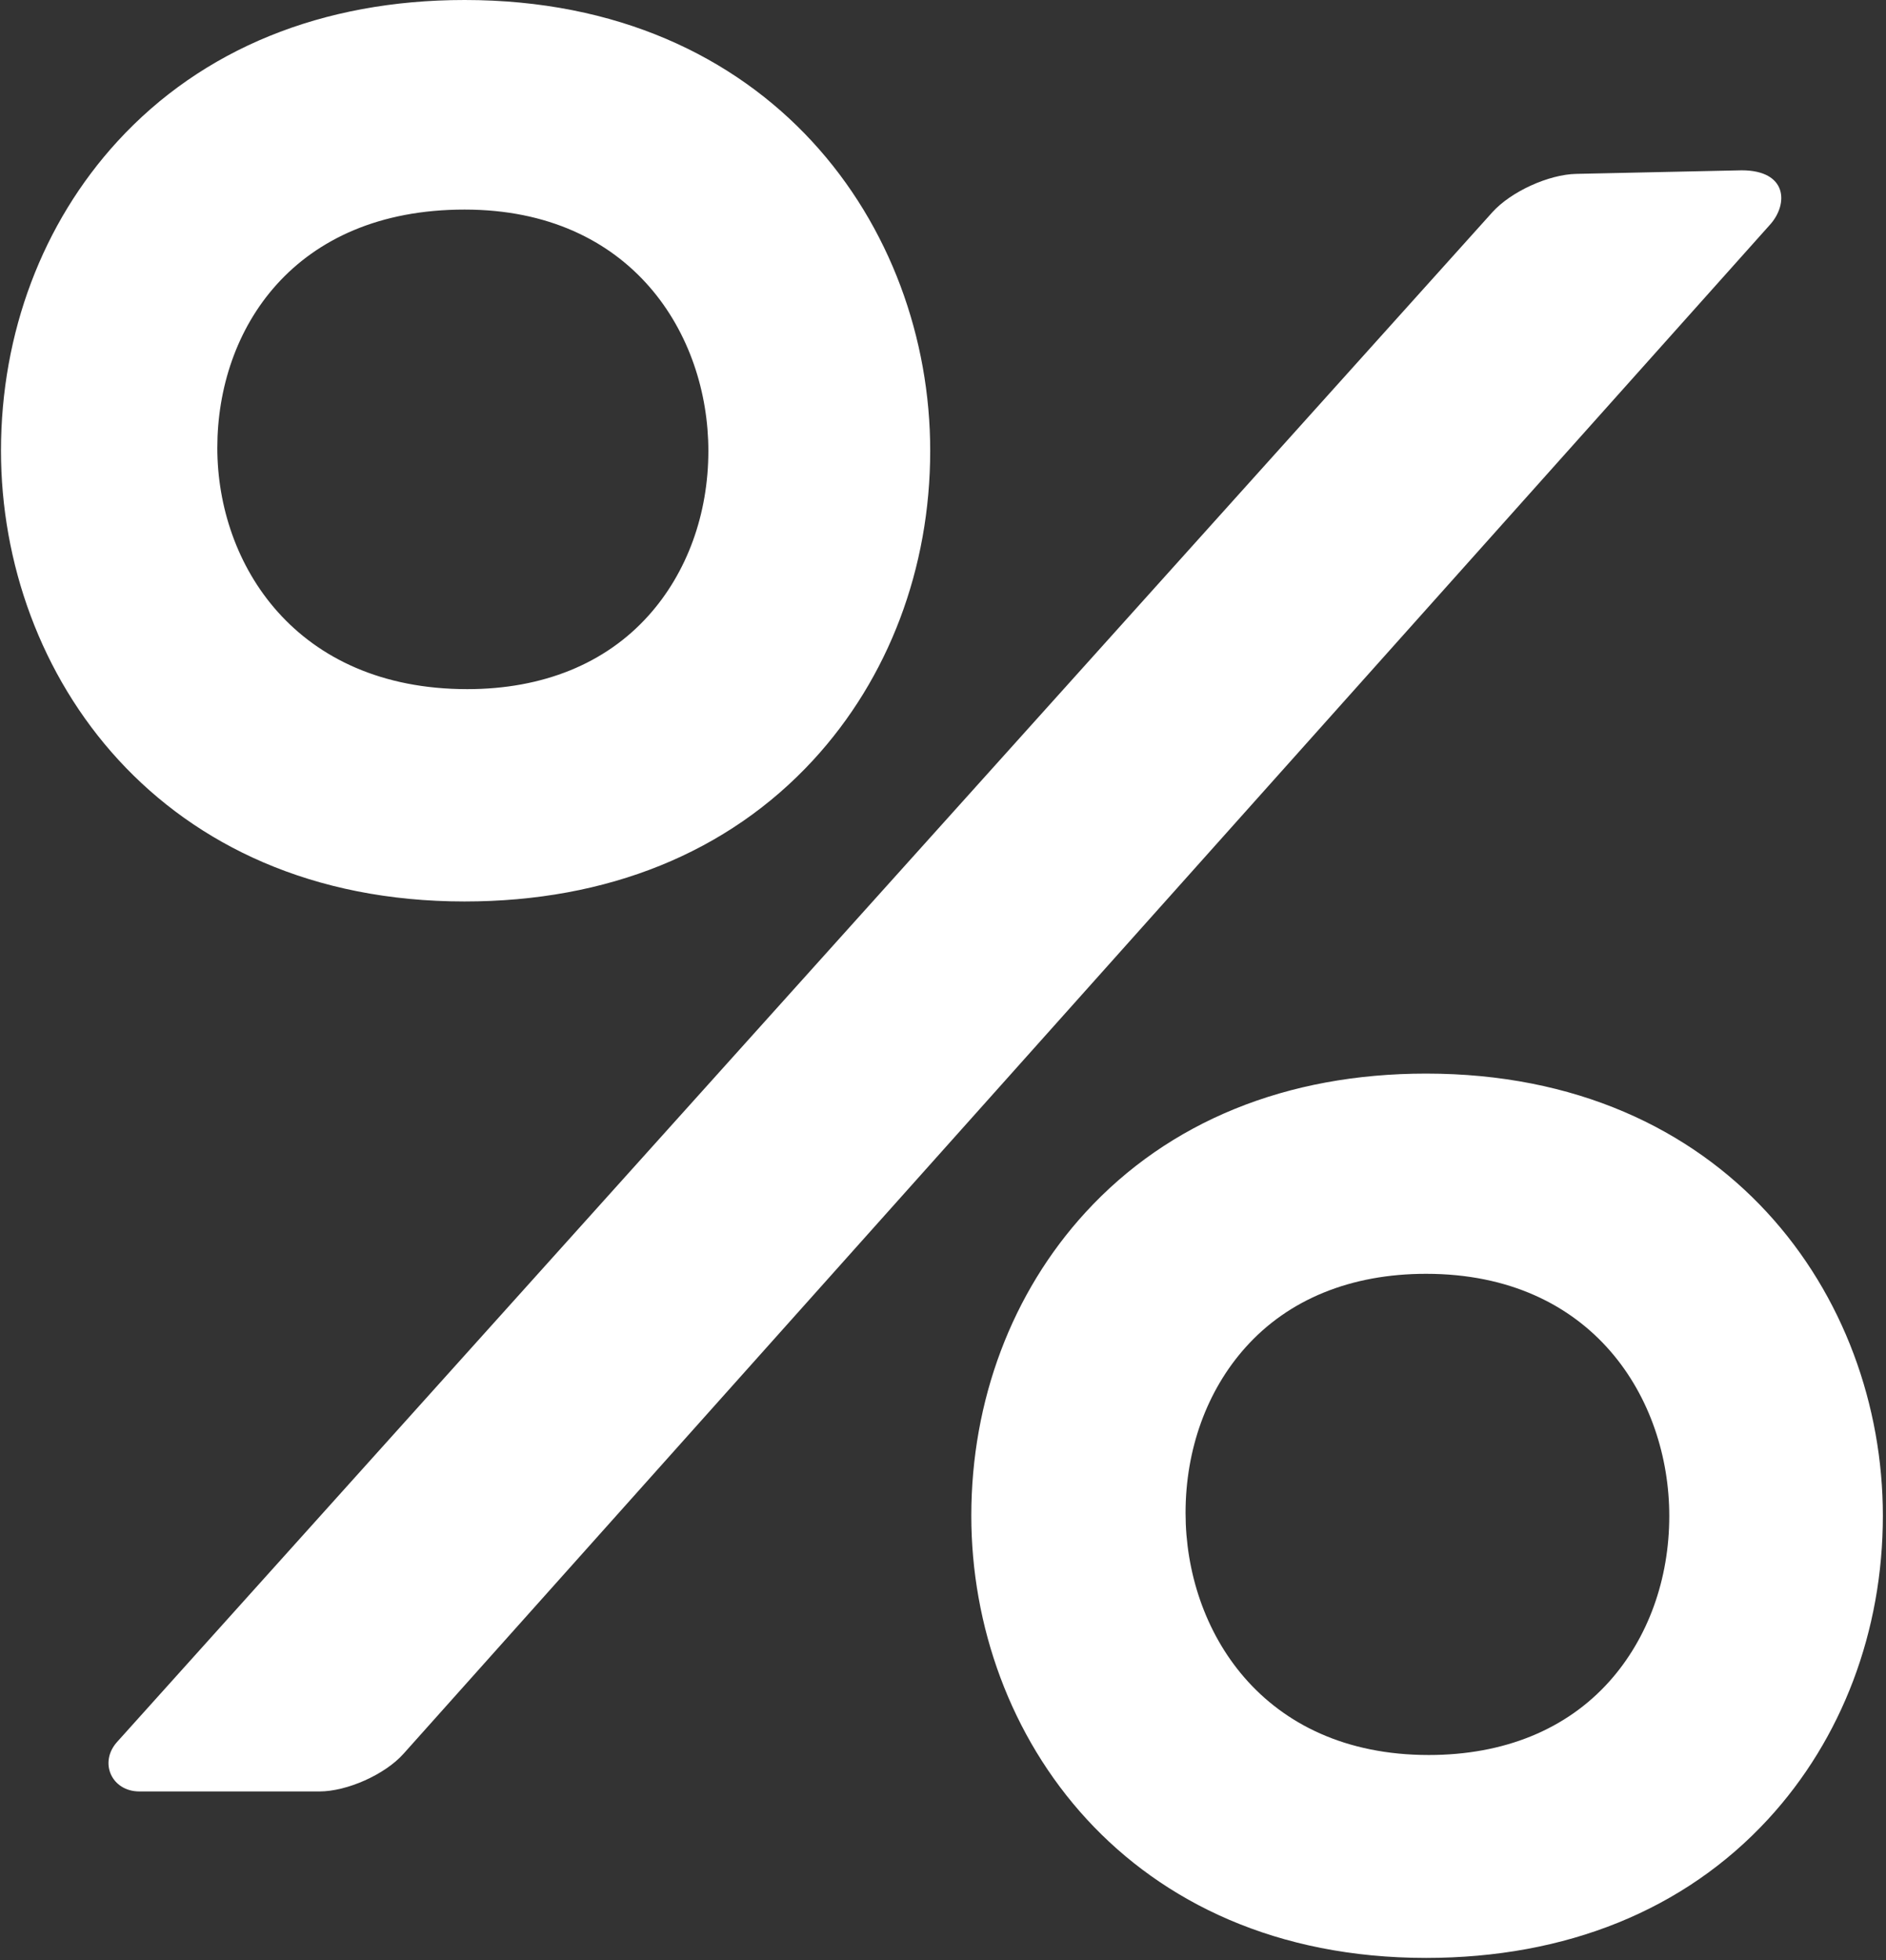
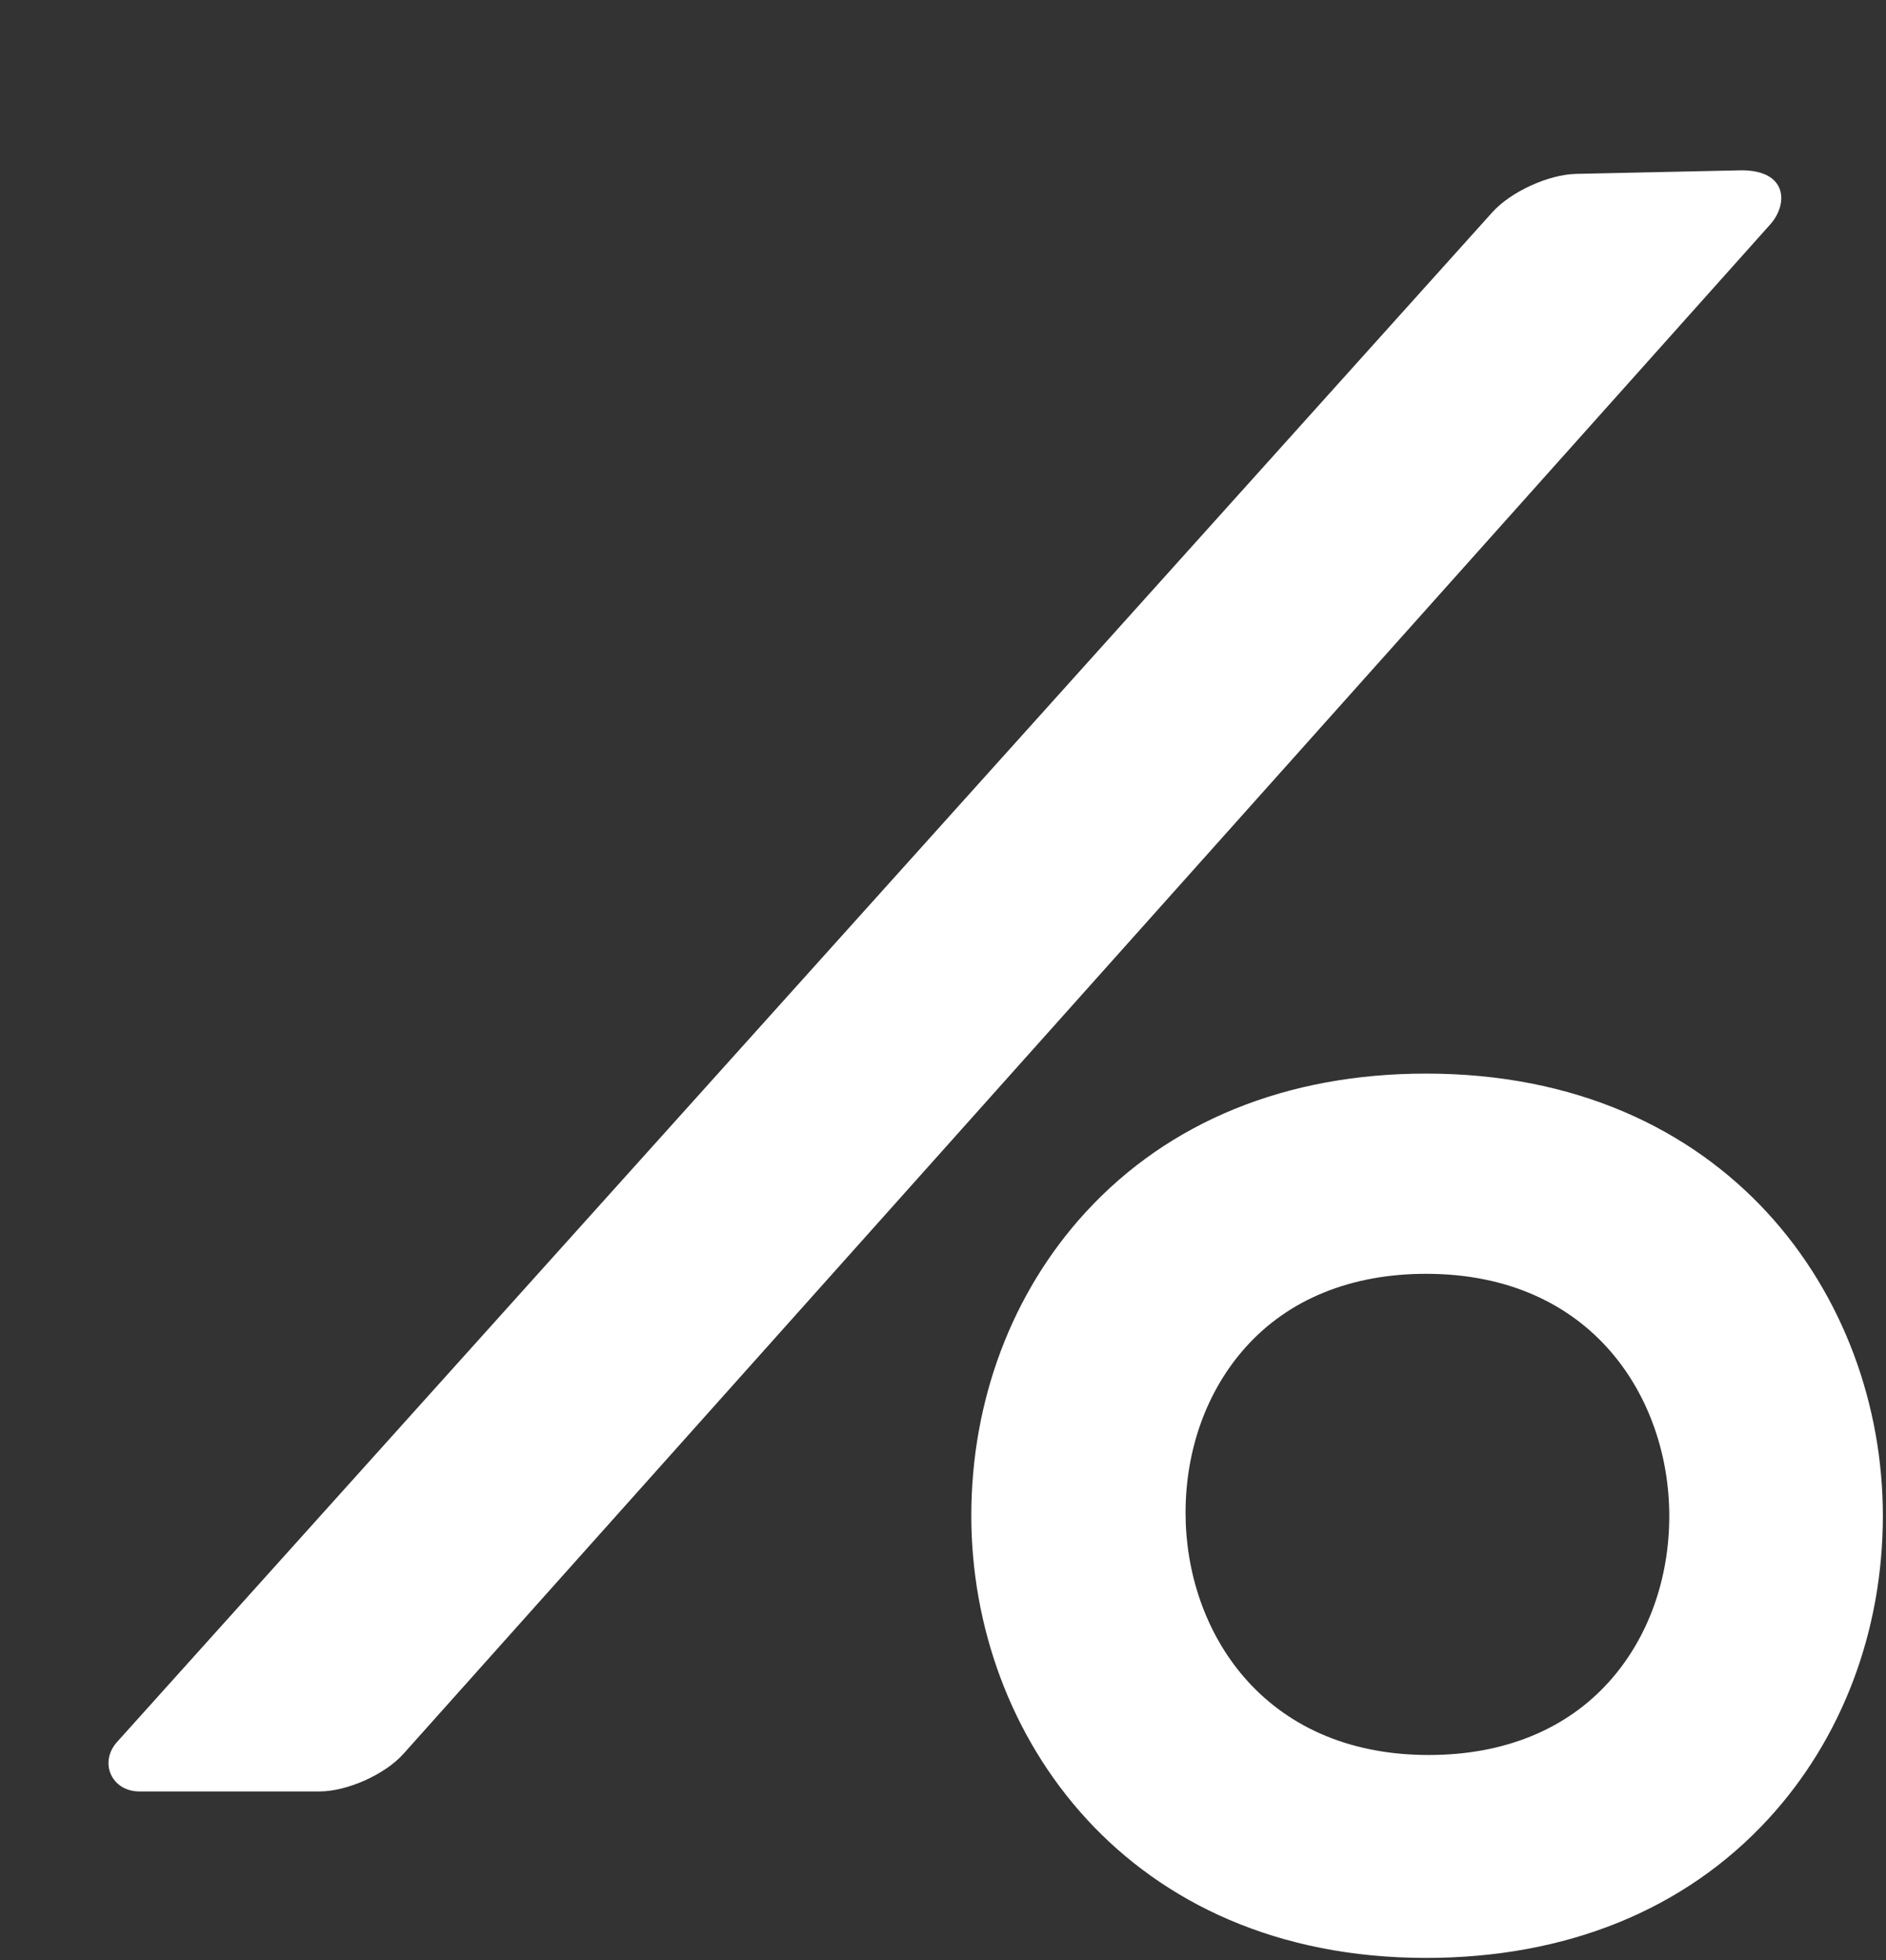
<svg xmlns="http://www.w3.org/2000/svg" width="309" height="321" viewBox="0 0 309 321" fill="none">
  <rect x="0" y="0" width="309" height="321" fill="#333333" stroke="none" />
-   <path d="M133.219 124.494C145.588 111.078 152.403 93.082 152.403 73.816C152.403 37.134 126.202 0 76.116 0C52.807 0 33.143 8.006 19.247 23.152C6.938 36.57 0.161 54.562 0.161 73.816C0.161 110.502 26.251 147.634 76.116 147.634C99.512 147.635 119.262 139.635 133.219 124.494ZM76.116 34.322C103.559 34.322 116.057 54.808 116.057 73.842C116.057 84.196 112.573 93.781 106.241 100.828C99.177 108.699 88.911 112.861 76.561 112.861C48.424 112.861 35.606 92.377 35.606 73.345C35.606 53.924 48.134 34.322 76.116 34.322Z" fill="white" />
  <path d="M258.274 28.476C253.735 28.558 247.538 31.388 244.502 34.763L19.186 285.275C16.151 288.652 18.301 293.386 22.84 293.386H52.33C56.869 293.386 63.06 290.618 66.09 287.238L290.013 36.777C293.042 33.394 292.841 27.89 285.341 27.892L258.274 28.476Z" fill="white" />
  <path d="M233.647 175.822C210.788 175.822 191.497 183.68 177.864 198.537C165.79 211.695 159.138 229.348 159.138 248.236C159.138 284.22 184.732 320.648 233.648 320.648C256.605 320.648 275.974 312.798 289.668 297.947C301.803 284.785 308.486 267.131 308.486 248.236C308.485 212.252 282.78 175.822 233.647 175.822ZM234.089 287.418C206.714 287.418 194.241 266.861 194.241 247.77C194.241 237.373 197.723 227.752 204.05 220.678C211.103 212.784 221.337 208.612 233.648 208.612C261.025 208.612 273.492 229.165 273.492 248.262C273.492 258.657 270.009 268.28 263.687 275.354C256.632 283.246 246.397 287.418 234.089 287.418Z" fill="white" />
</svg>